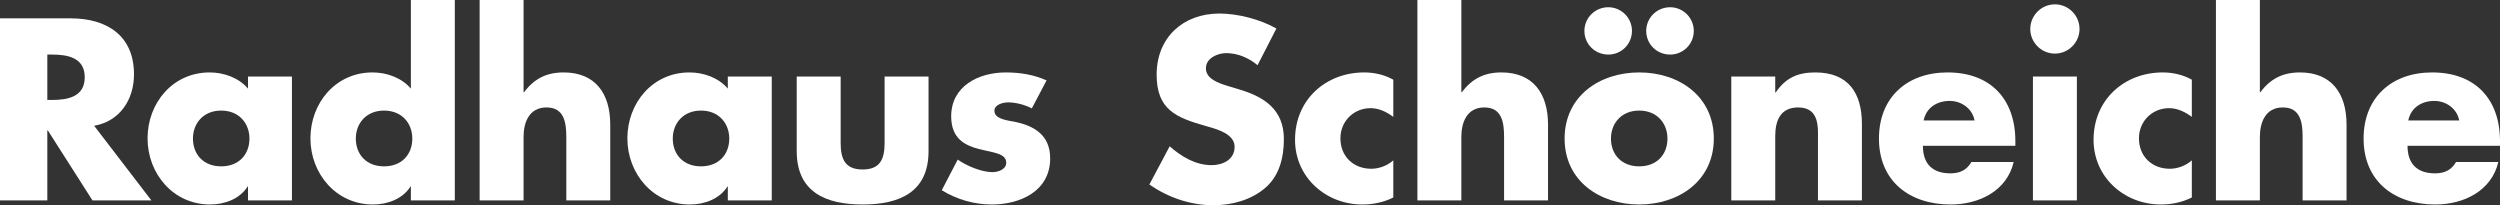
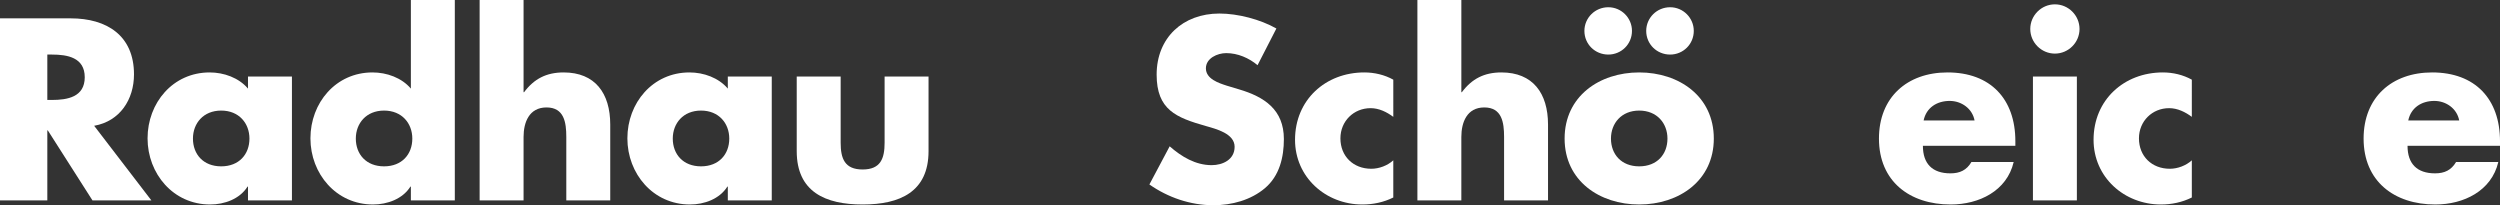
<svg xmlns="http://www.w3.org/2000/svg" version="1.1" id="Ebene_1" x="0px" y="0px" width="433.245px" height="35.564px" viewBox="0 0 433.245 35.564" enable-background="new 0 0 433.245 35.564" xml:space="preserve">
  <rect x="0" y="0" width="433.245" height="35.564" fill="#333333" stroke="none" />
  <g>
    <path fill="#FFFFFF" d="M26.233,34.727H16.024l-7.74-12.133H8.201v12.133H0V3.18h12.259c6.234,0,10.962,2.97,10.962,9.707   c0,4.352-2.427,8.117-6.904,8.912L26.233,34.727z M8.201,17.322h0.795c2.678,0,5.69-0.502,5.69-3.933   c0-3.431-3.012-3.933-5.69-3.933H8.201V17.322z" />
    <path fill="#FFFFFF" d="M50.592,34.727h-7.615v-2.385h-0.084c-1.339,2.134-3.975,3.096-6.485,3.096   c-6.36,0-10.836-5.314-10.836-11.464s4.393-11.422,10.753-11.422c2.468,0,5.063,0.92,6.652,2.803v-2.092h7.615V34.727z    M33.438,24.016c0,2.72,1.799,4.812,4.895,4.812c3.096,0,4.896-2.092,4.896-4.812c0-2.636-1.799-4.854-4.896-4.854   C35.237,19.163,33.438,21.38,33.438,24.016z" />
    <path fill="#FFFFFF" d="M71.203,32.342h-0.084c-1.339,2.134-3.975,3.096-6.485,3.096c-6.36,0-10.836-5.314-10.836-11.464   S58.19,12.552,64.55,12.552c2.469,0,5.063,0.92,6.653,2.803V0h7.615v34.727h-7.615V32.342z M61.663,24.016   c0,2.72,1.799,4.812,4.895,4.812s4.896-2.092,4.896-4.812c0-2.636-1.799-4.854-4.896-4.854S61.663,21.38,61.663,24.016z" />
    <path fill="#FFFFFF" d="M90.733,0v15.983h0.084c1.757-2.343,3.891-3.431,6.862-3.431c5.439,0,8.075,3.598,8.075,9.037v13.138   h-7.615V23.723c0-2.51-0.376-5.104-3.431-5.104c-3.013,0-3.975,2.594-3.975,5.104v11.004h-7.615V0H90.733z" />
    <path fill="#FFFFFF" d="M133.744,34.727h-7.615v-2.385h-0.084c-1.339,2.134-3.975,3.096-6.485,3.096   c-6.36,0-10.836-5.314-10.836-11.464s4.393-11.422,10.752-11.422c2.469,0,5.063,0.92,6.653,2.803v-2.092h7.615V34.727z    M116.59,24.016c0,2.72,1.799,4.812,4.896,4.812c3.096,0,4.895-2.092,4.895-4.812c0-2.636-1.799-4.854-4.895-4.854   C118.389,19.163,116.59,21.38,116.59,24.016z" />
    <path fill="#FFFFFF" d="M145.685,13.263v11.464c0,2.719,0.669,4.644,3.808,4.644c3.138,0,3.807-1.925,3.807-4.644V13.263h7.615   v12.929c0,7.071-4.979,9.247-11.422,9.247s-11.422-2.176-11.422-9.247V13.263H145.685z" />
-     <path fill="#FFFFFF" d="M178.813,18.786c-1.171-0.627-2.803-1.046-4.1-1.046c-0.878,0-2.385,0.376-2.385,1.464   c0,1.464,2.385,1.673,3.431,1.883c3.557,0.711,6.234,2.385,6.234,6.359c0,5.648-5.146,7.992-10.125,7.992   c-3.054,0-6.066-0.879-8.661-2.469l2.761-5.313c1.548,1.088,4.142,2.176,6.025,2.176c0.962,0,2.385-0.46,2.385-1.632   c0-1.674-2.385-1.757-4.77-2.385c-2.385-0.628-4.77-1.799-4.77-5.648c0-5.272,4.77-7.615,9.456-7.615   c2.427,0,4.854,0.376,7.071,1.38L178.813,18.786z" />
    <path fill="#FFFFFF" d="M217.933,11.297c-1.506-1.255-3.431-2.092-5.439-2.092c-1.506,0-3.515,0.878-3.515,2.636   c0,1.841,2.218,2.552,3.64,3.012l2.092,0.628c4.393,1.297,7.782,3.515,7.782,8.619c0,3.138-0.753,6.36-3.264,8.494   c-2.469,2.092-5.774,2.971-8.954,2.971c-3.975,0-7.866-1.339-11.087-3.598l3.514-6.611c2.05,1.799,4.477,3.264,7.28,3.264   c1.925,0,3.975-0.962,3.975-3.18c0-2.301-3.222-3.096-4.979-3.598c-5.146-1.464-8.535-2.803-8.535-8.912   c0-6.401,4.561-10.585,10.878-10.585c3.18,0,7.071,1.004,9.874,2.594L217.933,11.297z" />
    <path fill="#FFFFFF" d="M241.455,20.25c-1.13-0.837-2.469-1.506-3.933-1.506c-2.929,0-5.23,2.259-5.23,5.23   c0,3.096,2.218,5.272,5.355,5.272c1.339,0,2.803-0.544,3.808-1.464v6.443c-1.674,0.837-3.515,1.213-5.355,1.213   c-6.36,0-11.673-4.728-11.673-11.213c0-6.903,5.271-11.673,12.008-11.673c1.757,0,3.515,0.418,5.021,1.255V20.25z" />
    <path fill="#FFFFFF" d="M253.249,0v15.983h0.084c1.757-2.343,3.891-3.431,6.861-3.431c5.439,0,8.075,3.598,8.075,9.037v13.138   h-7.615V23.723c0-2.51-0.376-5.104-3.431-5.104c-3.013,0-3.975,2.594-3.975,5.104v11.004h-7.615V0H253.249z" />
    <path fill="#FFFFFF" d="M297,24.016c0,7.28-6.025,11.422-12.928,11.422c-6.862,0-12.929-4.101-12.929-11.422   s6.025-11.464,12.929-11.464C290.976,12.552,297,16.694,297,24.016z M282.817,5.355c0,2.301-1.841,4.101-4.1,4.101   c-2.301,0-4.143-1.799-4.143-4.101c0-2.259,1.841-4.1,4.143-4.1C280.976,1.255,282.817,3.096,282.817,5.355z M279.177,24.016   c0,2.72,1.799,4.812,4.896,4.812c3.096,0,4.895-2.092,4.895-4.812c0-2.636-1.799-4.854-4.895-4.854   C280.976,19.163,279.177,21.38,279.177,24.016z M293.528,5.355c0,2.301-1.841,4.101-4.1,4.101c-2.301,0-4.143-1.799-4.143-4.101   c0-2.259,1.841-4.1,4.143-4.1C291.687,1.255,293.528,3.096,293.528,5.355z" />
-     <path fill="#FFFFFF" d="M307.644,16.025h0.084c1.757-2.594,3.891-3.473,6.862-3.473c5.773,0,8.075,3.64,8.075,8.912v13.263h-7.615   v-10.46c0-2.05,0.335-5.648-3.431-5.648c-3.096,0-3.975,2.301-3.975,4.979v11.129h-7.615V13.263h7.615V16.025z" />
    <path fill="#FFFFFF" d="M349.258,25.271h-16.024c0,3.096,1.632,4.77,4.77,4.77c1.632,0,2.804-0.544,3.641-1.966h7.321   c-0.585,2.51-2.092,4.351-4.058,5.564c-1.967,1.213-4.394,1.799-6.862,1.799c-7.112,0-12.426-4.017-12.426-11.422   c0-7.155,4.895-11.464,11.882-11.464c7.447,0,11.757,4.602,11.757,11.924V25.271z M342.188,20.878   c-0.377-2.05-2.26-3.389-4.31-3.389c-2.218,0-4.059,1.171-4.519,3.389H342.188z" />
    <path fill="#FFFFFF" d="M360.378,5.021c0,2.343-1.924,4.268-4.268,4.268c-2.343,0-4.268-1.925-4.268-4.268   c0-2.343,1.925-4.268,4.268-4.268C358.454,0.753,360.378,2.678,360.378,5.021z M359.918,34.727h-7.614V13.263h7.614V34.727z" />
    <path fill="#FFFFFF" d="M379.838,20.25c-1.13-0.837-2.469-1.506-3.934-1.506c-2.929,0-5.229,2.259-5.229,5.23   c0,3.096,2.218,5.272,5.355,5.272c1.339,0,2.804-0.544,3.808-1.464v6.443c-1.674,0.837-3.515,1.213-5.355,1.213   c-6.359,0-11.674-4.728-11.674-11.213c0-6.903,5.272-11.673,12.009-11.673c1.757,0,3.514,0.418,5.021,1.255V20.25z" />
-     <path fill="#FFFFFF" d="M391.632,0v15.983h0.084c1.757-2.343,3.891-3.431,6.861-3.431c5.439,0,8.075,3.598,8.075,9.037v13.138   h-7.614V23.723c0-2.51-0.377-5.104-3.432-5.104c-3.012,0-3.975,2.594-3.975,5.104v11.004h-7.614V0H391.632z" />
    <path fill="#FFFFFF" d="M433.245,25.271h-16.024c0,3.096,1.632,4.77,4.77,4.77c1.632,0,2.804-0.544,3.641-1.966h7.321   c-0.585,2.51-2.092,4.351-4.058,5.564c-1.967,1.213-4.394,1.799-6.862,1.799c-7.112,0-12.426-4.017-12.426-11.422   c0-7.155,4.895-11.464,11.882-11.464c7.447,0,11.757,4.602,11.757,11.924V25.271z M426.175,20.878   c-0.377-2.05-2.26-3.389-4.31-3.389c-2.218,0-4.059,1.171-4.519,3.389H426.175z" />
  </g>
</svg>